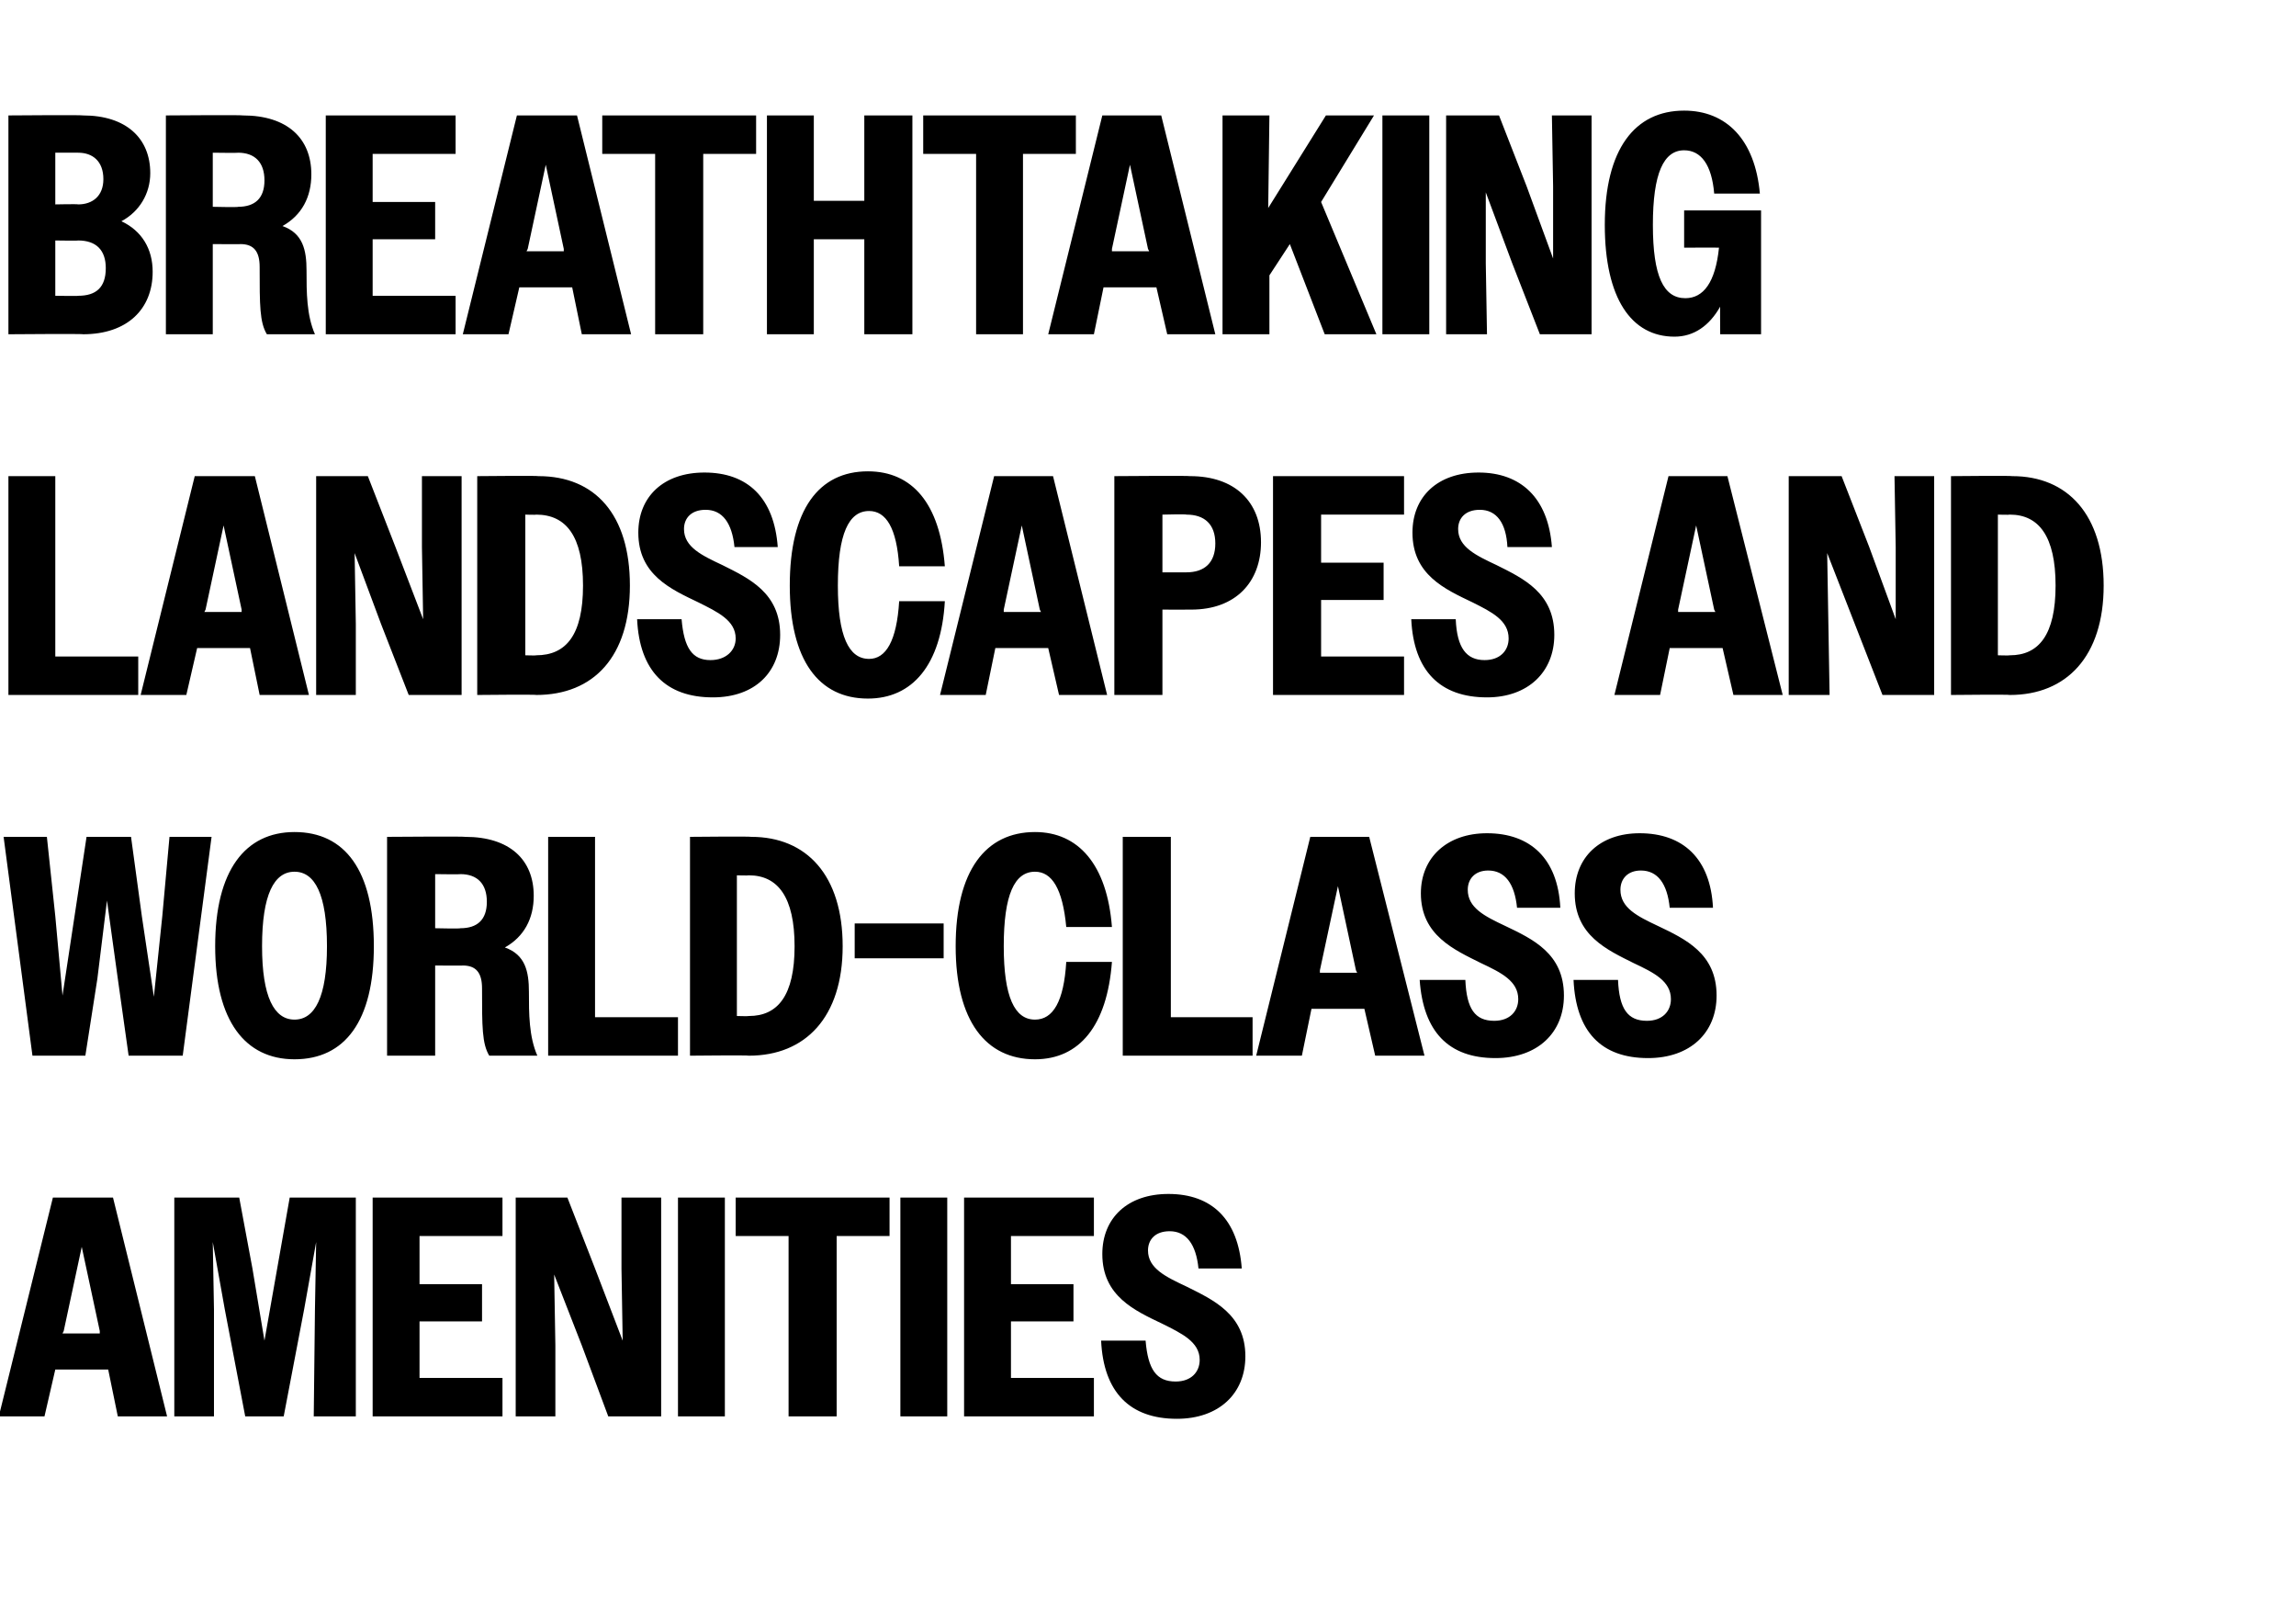
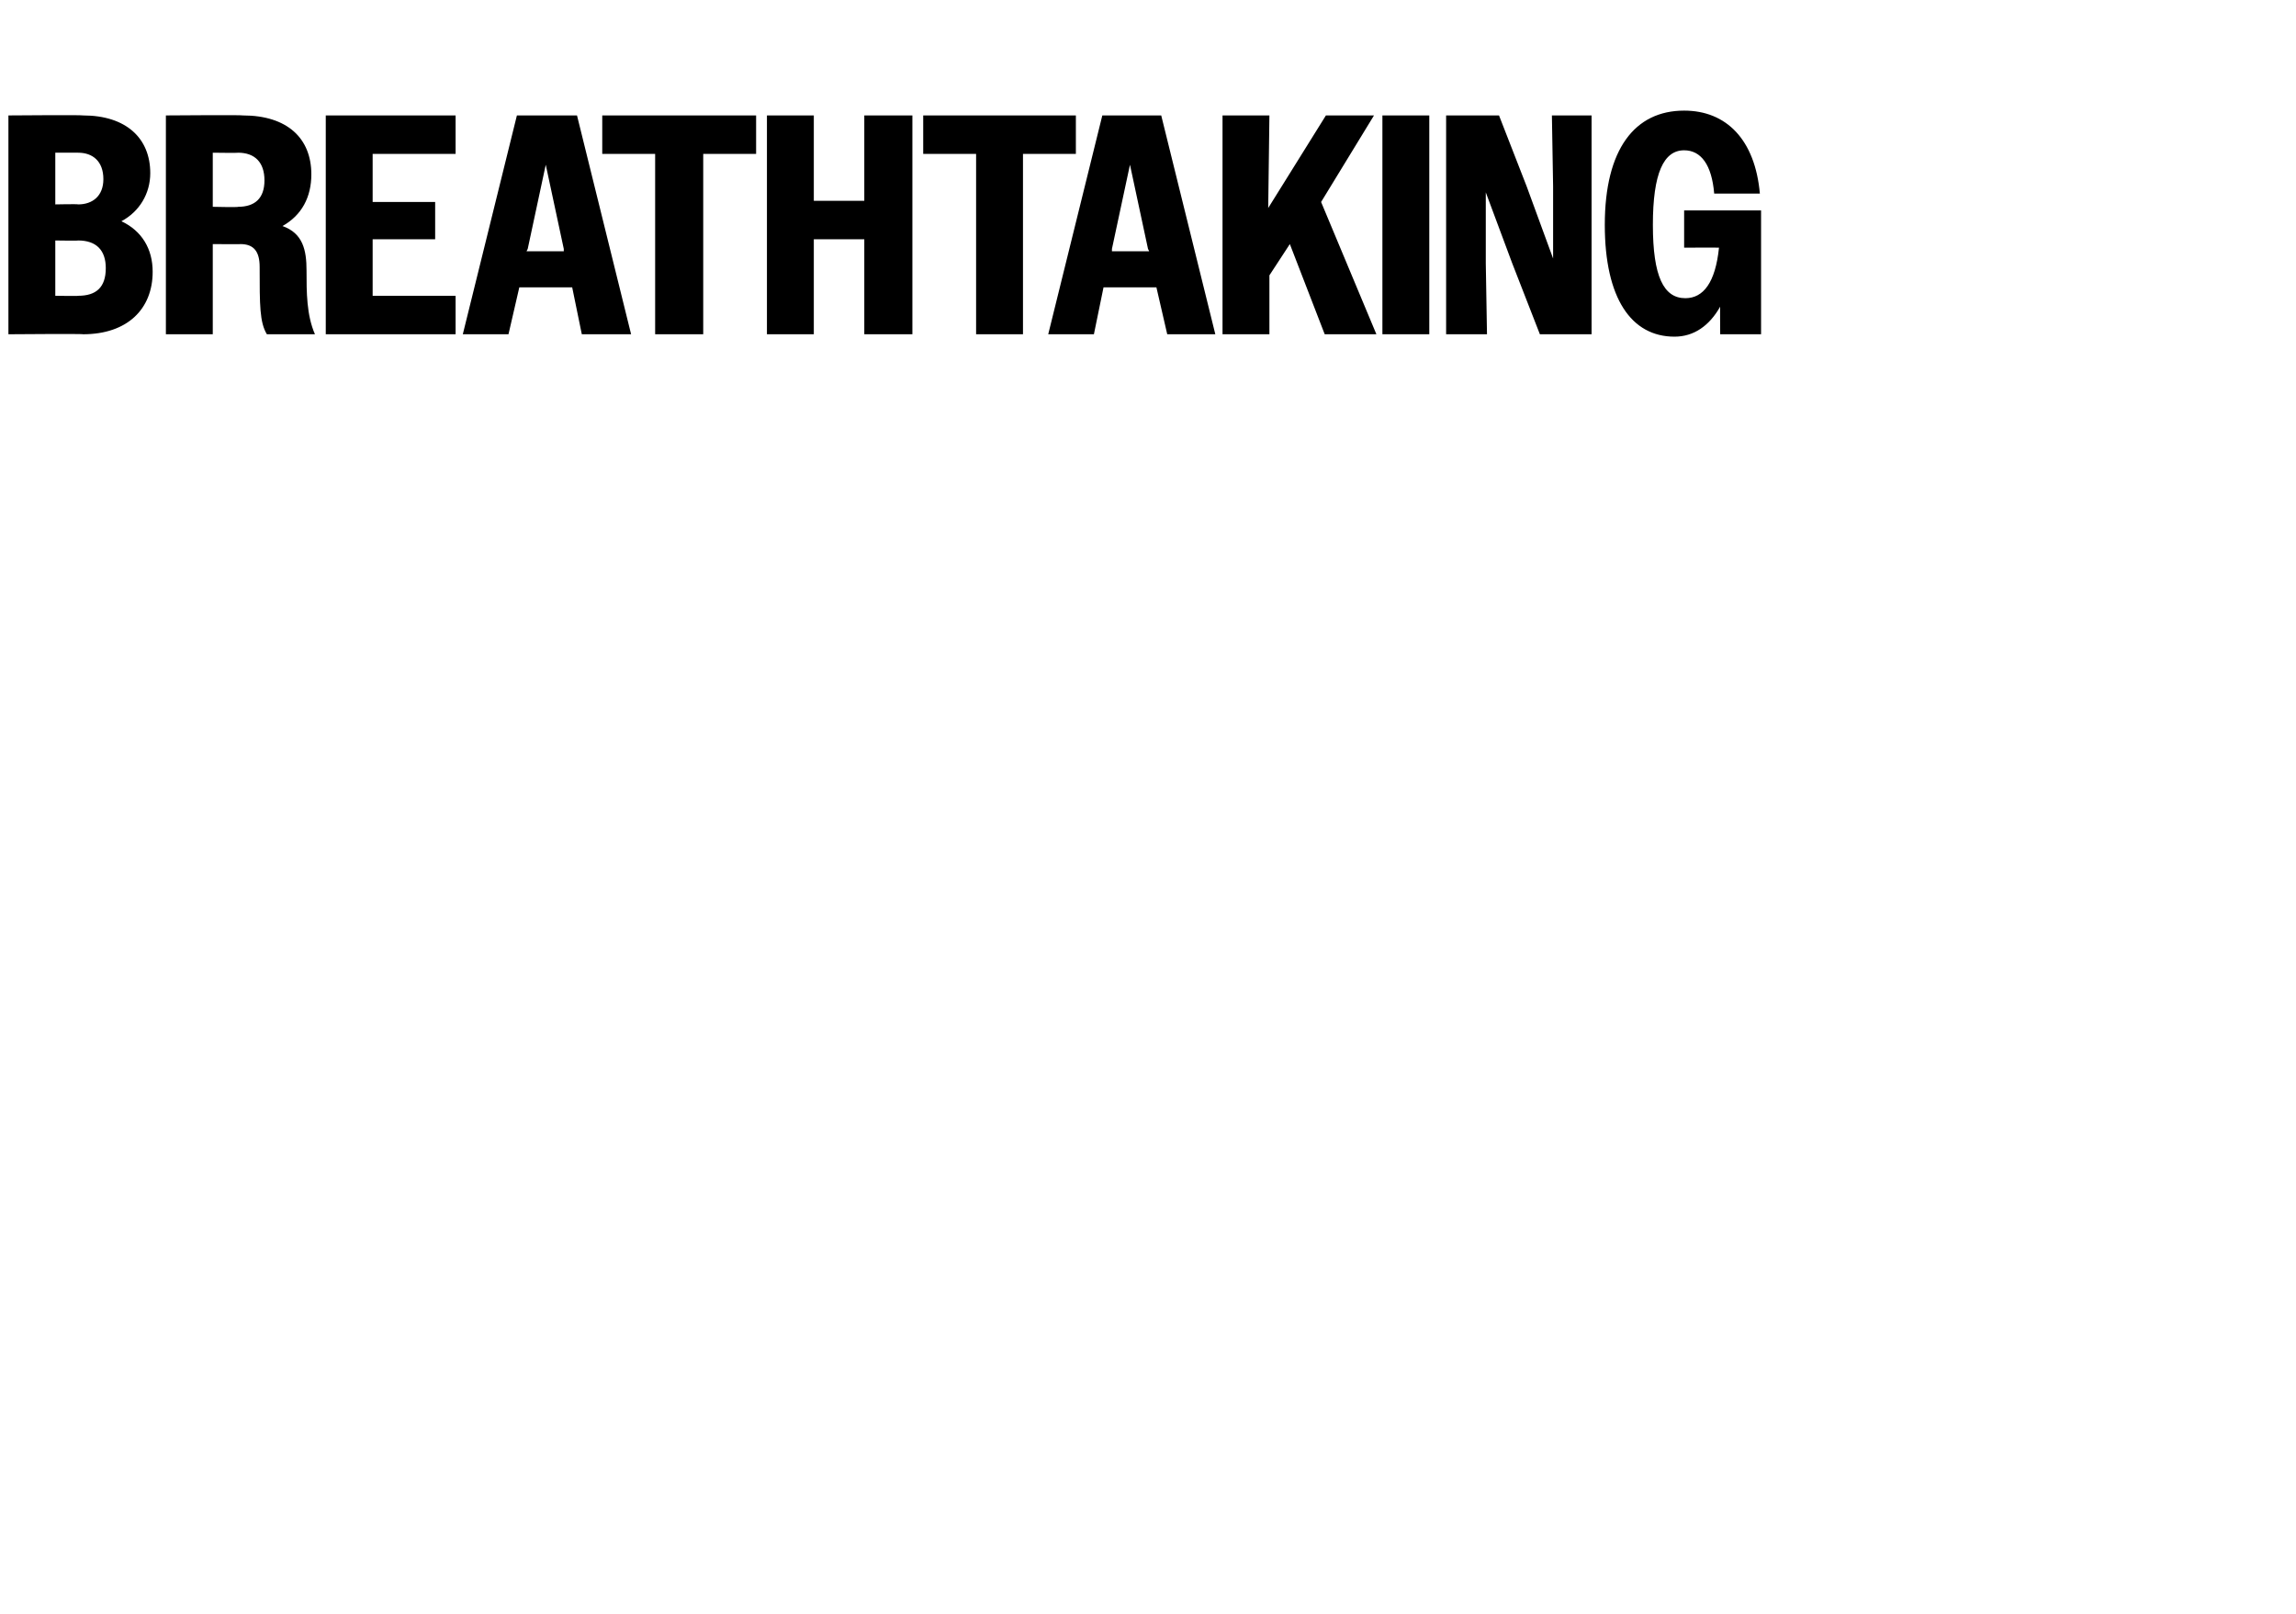
<svg xmlns="http://www.w3.org/2000/svg" version="1.1" width="191px" height="134.2px" viewBox="0 -1 191 134.2" style="top:-1px">
  <desc>breathtaking landscapes and world class amenities</desc>
  <defs />
  <g id="Polygon34218">
-     <path d="M 4.4 98.6 L 9.4 98.6 L 13.9 116.8 L 9.8 116.8 L 9 112.9 L 4.6 112.9 L 3.7 116.8 L -0.1 116.8 L 4.4 98.6 Z M 5.2 109.9 L 8.3 109.9 L 8.3 109.7 L 6.8 102.7 L 5.3 109.7 L 5.2 109.9 Z M 14.5 98.6 L 19.9 98.6 L 21 104.5 L 22 110.5 L 24.1 98.6 L 29.6 98.6 L 29.6 116.8 L 26.1 116.8 L 26.2 107.9 L 26.3 102.3 L 25.3 107.9 L 23.6 116.8 L 20.4 116.8 L 18.7 107.9 L 17.7 102.3 L 17.8 107.9 L 17.8 116.8 L 14.5 116.8 L 14.5 98.6 Z M 31 98.6 L 41.8 98.6 L 41.8 101.8 L 34.9 101.8 L 34.9 105.8 L 40.1 105.8 L 40.1 108.9 L 34.9 108.9 L 34.9 113.6 L 41.8 113.6 L 41.8 116.8 L 31 116.8 L 31 98.6 Z M 42.9 98.6 L 47.2 98.6 L 49.5 104.5 L 51.8 110.5 L 51.7 104.5 L 51.7 98.6 L 55 98.6 L 55 116.8 L 50.6 116.8 L 48.4 110.9 L 46.1 105 L 46.2 110.9 L 46.2 116.8 L 42.9 116.8 L 42.9 98.6 Z M 56.4 98.6 L 60.3 98.6 L 60.3 116.8 L 56.4 116.8 L 56.4 98.6 Z M 65.6 101.8 L 61.2 101.8 L 61.2 98.6 L 74 98.6 L 74 101.8 L 69.6 101.8 L 69.6 116.8 L 65.6 116.8 L 65.6 101.8 Z M 74.9 98.6 L 78.8 98.6 L 78.8 116.8 L 74.9 116.8 L 74.9 98.6 Z M 80.2 98.6 L 91 98.6 L 91 101.8 L 84.1 101.8 L 84.1 105.8 L 89.3 105.8 L 89.3 108.9 L 84.1 108.9 L 84.1 113.6 L 91 113.6 L 91 116.8 L 80.2 116.8 L 80.2 98.6 Z M 91.6 110.5 C 91.6 110.5 95.3 110.5 95.3 110.5 C 95.5 112.9 96.2 113.9 97.8 113.9 C 99.1 113.9 99.8 113.1 99.8 112.1 C 99.8 110.6 98.3 109.9 96.7 109.1 C 94.4 108 91.7 106.8 91.7 103.3 C 91.7 100.3 93.8 98.3 97.2 98.3 C 100.8 98.3 103 100.4 103.3 104.5 C 103.3 104.5 99.7 104.5 99.7 104.5 C 99.5 102.5 98.7 101.4 97.3 101.4 C 96.1 101.4 95.5 102.1 95.5 103 C 95.5 104.5 97 105.2 98.7 106 C 100.9 107.1 103.6 108.3 103.6 111.8 C 103.6 114.9 101.4 117 97.9 117 C 94 117 91.8 114.8 91.6 110.5 Z " stroke="none" fill="#000" />
-   </g>
+     </g>
  <g id="Polygon34217">
-     <path d="M 0.3 68.6 L 3.9 68.6 L 4.6 75.2 L 5.2 81.8 L 6.2 75.2 L 7.2 68.6 L 10.9 68.6 L 11.8 75.2 L 12.8 81.9 L 13.5 75.2 L 14.1 68.6 L 17.6 68.6 L 15.2 86.8 L 10.7 86.8 L 9.8 80.4 L 8.9 73.9 L 8.1 80.4 L 7.1 86.8 L 2.7 86.8 L 0.3 68.6 Z M 17.9 77.7 C 17.9 71.4 20.4 68.2 24.5 68.2 C 28.7 68.2 31.1 71.4 31.1 77.7 C 31.1 83.9 28.7 87.1 24.5 87.1 C 20.4 87.1 17.9 83.9 17.9 77.7 Z M 27.2 77.7 C 27.2 73.4 26.2 71.5 24.5 71.5 C 22.8 71.5 21.8 73.4 21.8 77.7 C 21.8 81.9 22.8 83.8 24.5 83.8 C 26.2 83.8 27.2 81.9 27.2 77.7 Z M 32.2 68.6 C 32.2 68.6 38.71 68.55 38.7 68.6 C 42.4 68.6 44.4 70.5 44.4 73.5 C 44.4 75.4 43.6 76.9 42 77.8 C 43.7 78.4 44 79.8 44 81.5 C 44 83.3 44 85.2 44.7 86.8 C 44.7 86.8 40.7 86.8 40.7 86.8 C 40.1 85.8 40.1 84.4 40.1 81.2 C 40.1 79.9 39.6 79.3 38.5 79.3 C 38.53 79.32 36.2 79.3 36.2 79.3 L 36.2 86.8 L 32.2 86.8 L 32.2 68.6 Z M 36.2 71.7 L 36.2 76.2 C 36.2 76.2 38.32 76.25 38.3 76.2 C 39.7 76.2 40.5 75.5 40.5 74 C 40.5 72.5 39.7 71.7 38.3 71.7 C 38.32 71.73 36.2 71.7 36.2 71.7 Z M 45.6 68.6 L 49.5 68.6 L 49.5 83.6 L 56.4 83.6 L 56.4 86.8 L 45.6 86.8 L 45.6 68.6 Z M 57.4 68.6 C 57.4 68.6 62.45 68.55 62.5 68.6 C 67.1 68.6 70.1 71.8 70.1 77.7 C 70.1 83.6 67 86.8 62.3 86.8 C 62.3 86.75 57.4 86.8 57.4 86.8 L 57.4 68.6 Z M 61.3 71.8 L 61.3 83.5 C 61.3 83.5 62.27 83.53 62.3 83.5 C 64.7 83.5 66.1 81.8 66.1 77.7 C 66.1 73.6 64.7 71.8 62.3 71.8 C 62.27 71.83 61.3 71.8 61.3 71.8 Z M 71.1 75.8 L 78.5 75.8 L 78.5 78.7 L 71.1 78.7 L 71.1 75.8 Z M 88.7 76.1 C 88.4 72.9 87.5 71.5 86.1 71.5 C 84.4 71.5 83.5 73.4 83.5 77.7 C 83.5 81.9 84.4 83.8 86.1 83.8 C 87.6 83.8 88.5 82.3 88.7 79 C 88.7 79 92.5 79 92.5 79 C 92.1 84.3 89.8 87.1 86.1 87.1 C 82 87.1 79.5 83.9 79.5 77.7 C 79.5 71.4 82 68.2 86.1 68.2 C 89.7 68.2 92.1 70.9 92.5 76.1 C 92.5 76.1 88.7 76.1 88.7 76.1 Z M 93.4 68.6 L 97.4 68.6 L 97.4 83.6 L 104.2 83.6 L 104.2 86.8 L 93.4 86.8 L 93.4 68.6 Z M 109 68.6 L 113.9 68.6 L 118.5 86.8 L 114.4 86.8 L 113.5 82.9 L 109.1 82.9 L 108.3 86.8 L 104.5 86.8 L 109 68.6 Z M 109.8 79.9 L 112.9 79.9 L 112.8 79.7 L 111.3 72.7 L 109.8 79.7 L 109.8 79.9 Z M 118.1 80.5 C 118.1 80.5 121.9 80.5 121.9 80.5 C 122 82.9 122.7 83.9 124.3 83.9 C 125.6 83.9 126.3 83.1 126.3 82.1 C 126.3 80.6 124.9 79.9 123.2 79.1 C 121 78 118.2 76.8 118.2 73.3 C 118.2 70.3 120.4 68.3 123.7 68.3 C 127.3 68.3 129.6 70.4 129.8 74.5 C 129.8 74.5 126.2 74.5 126.2 74.5 C 126 72.5 125.2 71.4 123.8 71.4 C 122.7 71.4 122.1 72.1 122.1 73 C 122.1 74.5 123.5 75.2 125.2 76 C 127.5 77.1 130.1 78.3 130.1 81.8 C 130.1 84.9 127.9 87 124.4 87 C 120.5 87 118.4 84.8 118.1 80.5 Z M 130.9 80.5 C 130.9 80.5 134.6 80.5 134.6 80.5 C 134.7 82.9 135.4 83.9 137 83.9 C 138.3 83.9 139 83.1 139 82.1 C 139 80.6 137.6 79.9 135.9 79.1 C 133.7 78 131 76.8 131 73.3 C 131 70.3 133.1 68.3 136.4 68.3 C 140 68.3 142.3 70.4 142.5 74.5 C 142.5 74.5 138.9 74.5 138.9 74.5 C 138.7 72.5 137.9 71.4 136.5 71.4 C 135.4 71.4 134.8 72.1 134.8 73 C 134.8 74.5 136.2 75.2 137.9 76 C 140.2 77.1 142.8 78.3 142.8 81.8 C 142.8 84.9 140.6 87 137.1 87 C 133.2 87 131.1 84.8 130.9 80.5 Z " stroke="none" fill="#000" />
-   </g>
+     </g>
  <g id="Polygon34216">
-     <path d="M 0.7 38.6 L 4.6 38.6 L 4.6 53.6 L 11.5 53.6 L 11.5 56.8 L 0.7 56.8 L 0.7 38.6 Z M 16.2 38.6 L 21.2 38.6 L 25.7 56.8 L 21.6 56.8 L 20.8 52.9 L 16.4 52.9 L 15.5 56.8 L 11.7 56.8 L 16.2 38.6 Z M 17 49.9 L 20.1 49.9 L 20.1 49.7 L 18.6 42.7 L 17.1 49.7 L 17 49.9 Z M 26.3 38.6 L 30.6 38.6 L 32.9 44.5 L 35.2 50.5 L 35.1 44.5 L 35.1 38.6 L 38.4 38.6 L 38.4 56.8 L 34 56.8 L 31.7 50.9 L 29.5 45 L 29.6 50.9 L 29.6 56.8 L 26.3 56.8 L 26.3 38.6 Z M 39.7 38.6 C 39.7 38.6 44.8 38.55 44.8 38.6 C 49.5 38.6 52.4 41.8 52.4 47.7 C 52.4 53.6 49.4 56.8 44.6 56.8 C 44.64 56.75 39.7 56.8 39.7 56.8 L 39.7 38.6 Z M 43.7 41.8 L 43.7 53.5 C 43.7 53.5 44.62 53.53 44.6 53.5 C 47.1 53.5 48.5 51.8 48.5 47.7 C 48.5 43.6 47.1 41.8 44.6 41.8 C 44.62 41.83 43.7 41.8 43.7 41.8 Z M 53 50.5 C 53 50.5 56.7 50.5 56.7 50.5 C 56.9 52.9 57.6 53.9 59.1 53.9 C 60.4 53.9 61.2 53.1 61.2 52.1 C 61.2 50.6 59.7 49.9 58.1 49.1 C 55.8 48 53.1 46.8 53.1 43.3 C 53.1 40.3 55.2 38.3 58.6 38.3 C 62.2 38.3 64.4 40.4 64.7 44.5 C 64.7 44.5 61.1 44.5 61.1 44.5 C 60.9 42.5 60.1 41.4 58.7 41.4 C 57.5 41.4 56.9 42.1 56.9 43 C 56.9 44.5 58.4 45.2 60.1 46 C 62.3 47.1 64.9 48.3 64.9 51.8 C 64.9 54.9 62.8 57 59.3 57 C 55.4 57 53.2 54.8 53 50.5 Z M 74.8 46.1 C 74.6 42.9 73.7 41.5 72.3 41.5 C 70.6 41.5 69.7 43.4 69.7 47.7 C 69.7 51.9 70.6 53.8 72.3 53.8 C 73.7 53.8 74.6 52.3 74.8 49 C 74.8 49 78.6 49 78.6 49 C 78.3 54.3 75.9 57.1 72.2 57.1 C 68.1 57.1 65.7 53.9 65.7 47.7 C 65.7 41.4 68.1 38.2 72.2 38.2 C 75.9 38.2 78.2 40.9 78.6 46.1 C 78.6 46.1 74.8 46.1 74.8 46.1 Z M 82.7 38.6 L 87.6 38.6 L 92.1 56.8 L 88.1 56.8 L 87.2 52.9 L 82.8 52.9 L 82 56.8 L 78.2 56.8 L 82.7 38.6 Z M 83.5 49.9 L 86.6 49.9 L 86.5 49.7 L 85 42.7 L 83.5 49.7 L 83.5 49.9 Z M 92.7 38.6 C 92.7 38.6 99.01 38.55 99 38.6 C 102.7 38.6 104.9 40.7 104.9 44.1 C 104.9 47.4 102.8 49.7 99.1 49.7 C 99.09 49.71 96.7 49.7 96.7 49.7 L 96.7 56.8 L 92.7 56.8 L 92.7 38.6 Z M 96.7 41.8 L 96.7 46.6 C 96.7 46.6 98.67 46.61 98.7 46.6 C 100.2 46.6 101.1 45.8 101.1 44.2 C 101.1 42.6 100.2 41.8 98.7 41.8 C 98.67 41.75 96.7 41.8 96.7 41.8 Z M 105.9 38.6 L 116.8 38.6 L 116.8 41.8 L 109.9 41.8 L 109.9 45.8 L 115.1 45.8 L 115.1 48.9 L 109.9 48.9 L 109.9 53.6 L 116.8 53.6 L 116.8 56.8 L 105.9 56.8 L 105.9 38.6 Z M 117.4 50.5 C 117.4 50.5 121.1 50.5 121.1 50.5 C 121.2 52.9 122 53.9 123.5 53.9 C 124.8 53.9 125.5 53.1 125.5 52.1 C 125.5 50.6 124.1 49.9 122.5 49.1 C 120.2 48 117.5 46.8 117.5 43.3 C 117.5 40.3 119.6 38.3 123 38.3 C 126.5 38.3 128.8 40.4 129.1 44.5 C 129.1 44.5 125.4 44.5 125.4 44.5 C 125.3 42.5 124.5 41.4 123.1 41.4 C 121.9 41.4 121.3 42.1 121.3 43 C 121.3 44.5 122.8 45.2 124.5 46 C 126.7 47.1 129.3 48.3 129.3 51.8 C 129.3 54.9 127.1 57 123.7 57 C 119.8 57 117.6 54.8 117.4 50.5 Z M 138.8 38.6 L 143.7 38.6 L 148.3 56.8 L 144.2 56.8 L 143.3 52.9 L 138.9 52.9 L 138.1 56.8 L 134.3 56.8 L 138.8 38.6 Z M 139.6 49.9 L 142.7 49.9 L 142.6 49.7 L 141.1 42.7 L 139.6 49.7 L 139.6 49.9 Z M 148.8 38.6 L 153.2 38.6 L 155.5 44.5 L 157.7 50.5 L 157.7 44.5 L 157.6 38.6 L 160.9 38.6 L 160.9 56.8 L 156.6 56.8 L 154.3 50.9 L 152 45 L 152.1 50.9 L 152.2 56.8 L 148.8 56.8 L 148.8 38.6 Z M 162.3 38.6 C 162.3 38.6 167.36 38.55 167.4 38.6 C 172 38.6 175 41.8 175 47.7 C 175 53.6 171.9 56.8 167.2 56.8 C 167.2 56.75 162.3 56.8 162.3 56.8 L 162.3 38.6 Z M 166.2 41.8 L 166.2 53.5 C 166.2 53.5 167.18 53.53 167.2 53.5 C 169.6 53.5 171 51.8 171 47.7 C 171 43.6 169.6 41.8 167.2 41.8 C 167.18 41.83 166.2 41.8 166.2 41.8 Z " stroke="none" fill="#000" />
-   </g>
+     </g>
  <g id="Polygon34215">
    <path d="M 0.7 8.6 C 0.7 8.6 6.89 8.55 6.9 8.6 C 10.5 8.6 12.5 10.5 12.5 13.4 C 12.5 15.1 11.6 16.6 10.1 17.4 C 11.8 18.2 12.7 19.7 12.7 21.6 C 12.7 24.7 10.6 26.8 6.9 26.8 C 6.94 26.75 0.7 26.8 0.7 26.8 L 0.7 8.6 Z M 4.6 11.7 L 4.6 16 C 4.6 16 6.5 15.96 6.5 16 C 7.7 16 8.6 15.3 8.6 13.9 C 8.6 12.4 7.7 11.7 6.5 11.7 C 6.5 11.7 4.6 11.7 4.6 11.7 Z M 4.6 19 L 4.6 23.6 C 4.6 23.6 6.53 23.63 6.5 23.6 C 8 23.6 8.8 22.9 8.8 21.3 C 8.8 19.8 8 19 6.5 19 C 6.53 19.03 4.6 19 4.6 19 Z M 13.8 8.6 C 13.8 8.6 20.23 8.55 20.2 8.6 C 23.9 8.6 25.9 10.5 25.9 13.5 C 25.9 15.4 25.1 16.9 23.5 17.8 C 25.2 18.4 25.5 19.8 25.5 21.5 C 25.5 23.3 25.5 25.2 26.2 26.8 C 26.2 26.8 22.2 26.8 22.2 26.8 C 21.6 25.8 21.6 24.4 21.6 21.2 C 21.6 19.9 21.1 19.3 20 19.3 C 20.05 19.32 17.7 19.3 17.7 19.3 L 17.7 26.8 L 13.8 26.8 L 13.8 8.6 Z M 17.7 11.7 L 17.7 16.2 C 17.7 16.2 19.84 16.25 19.8 16.2 C 21.2 16.2 22 15.5 22 14 C 22 12.5 21.2 11.7 19.8 11.7 C 19.84 11.73 17.7 11.7 17.7 11.7 Z M 27.1 8.6 L 37.9 8.6 L 37.9 11.8 L 31 11.8 L 31 15.8 L 36.2 15.8 L 36.2 18.9 L 31 18.9 L 31 23.6 L 37.9 23.6 L 37.9 26.8 L 27.1 26.8 L 27.1 8.6 Z M 43 8.6 L 48 8.6 L 52.5 26.8 L 48.4 26.8 L 47.6 22.9 L 43.2 22.9 L 42.3 26.8 L 38.5 26.8 L 43 8.6 Z M 43.8 19.9 L 46.9 19.9 L 46.9 19.7 L 45.4 12.7 L 43.9 19.7 L 43.8 19.9 Z M 54.5 11.8 L 50.1 11.8 L 50.1 8.6 L 62.9 8.6 L 62.9 11.8 L 58.5 11.8 L 58.5 26.8 L 54.5 26.8 L 54.5 11.8 Z M 63.8 8.6 L 67.7 8.6 L 67.7 15.7 L 71.9 15.7 L 71.9 8.6 L 75.9 8.6 L 75.9 26.8 L 71.9 26.8 L 71.9 18.9 L 67.7 18.9 L 67.7 26.8 L 63.8 26.8 L 63.8 8.6 Z M 81.2 11.8 L 76.8 11.8 L 76.8 8.6 L 89.5 8.6 L 89.5 11.8 L 85.1 11.8 L 85.1 26.8 L 81.2 26.8 L 81.2 11.8 Z M 91.7 8.6 L 96.6 8.6 L 101.1 26.8 L 97.1 26.8 L 96.2 22.9 L 91.8 22.9 L 91 26.8 L 87.2 26.8 L 91.7 8.6 Z M 92.5 19.9 L 95.6 19.9 L 95.5 19.7 L 94 12.7 L 92.5 19.7 L 92.5 19.9 Z M 101.7 8.6 L 105.6 8.6 L 105.5 16.3 L 110.3 8.6 L 114.3 8.6 L 109.9 15.8 L 114.5 26.8 L 110.2 26.8 L 107.3 19.3 L 105.6 21.9 L 105.6 26.8 L 101.7 26.8 L 101.7 8.6 Z M 115 8.6 L 118.9 8.6 L 118.9 26.8 L 115 26.8 L 115 8.6 Z M 120.3 8.6 L 124.7 8.6 L 127 14.5 L 129.2 20.5 L 129.2 14.5 L 129.1 8.6 L 132.4 8.6 L 132.4 26.8 L 128.1 26.8 L 125.8 20.9 L 123.6 15 L 123.6 20.9 L 123.7 26.8 L 120.3 26.8 L 120.3 8.6 Z M 143.1 24.5 C 142.2 26.1 140.9 27 139.3 27 C 135.7 27 133.5 23.8 133.5 17.7 C 133.5 11.4 136 8.2 140.1 8.2 C 143.6 8.2 146 10.6 146.4 15.1 C 146.4 15.1 142.6 15.1 142.6 15.1 C 142.4 12.7 141.5 11.5 140.1 11.5 C 138.4 11.5 137.5 13.4 137.5 17.7 C 137.5 22 138.4 23.8 140.2 23.8 C 141.7 23.8 142.7 22.5 143 19.6 C 142.97 19.58 140.1 19.6 140.1 19.6 L 140.1 16.5 L 146.5 16.5 L 146.5 26.8 L 143.1 26.8 C 143.1 26.8 143.08 24.47 143.1 24.5 Z " stroke="none" fill="#000" />
  </g>
</svg>